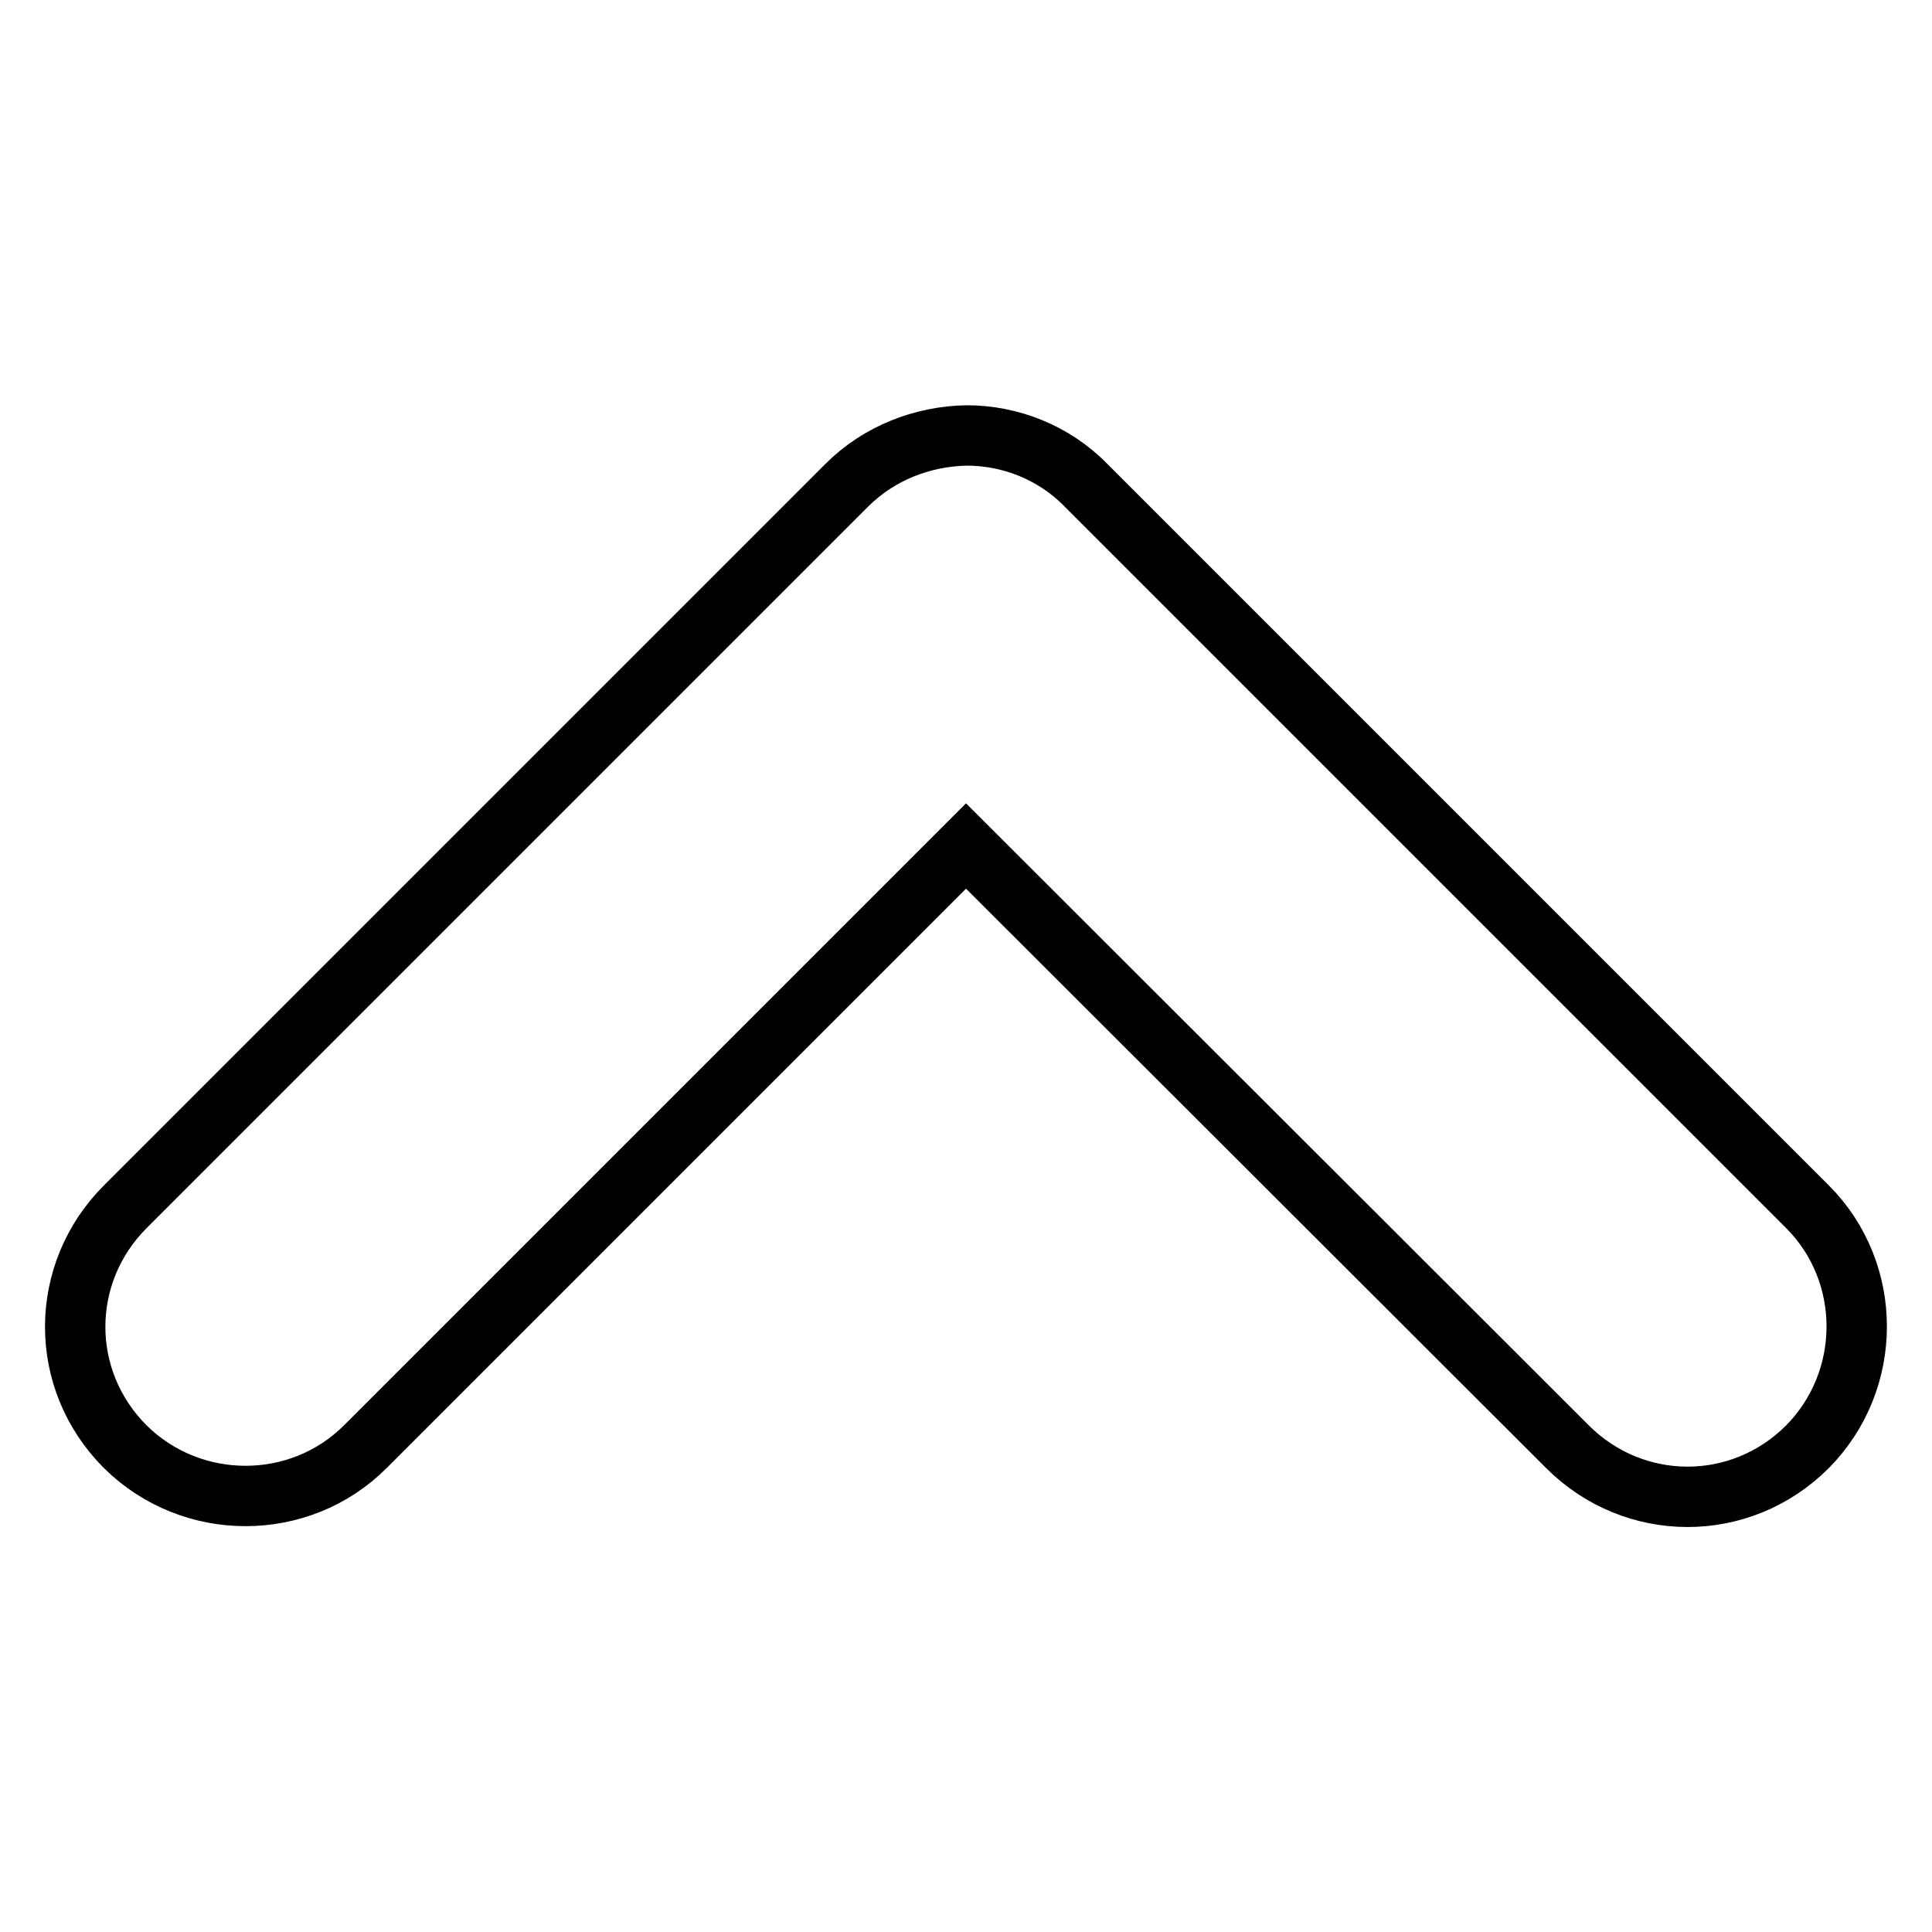
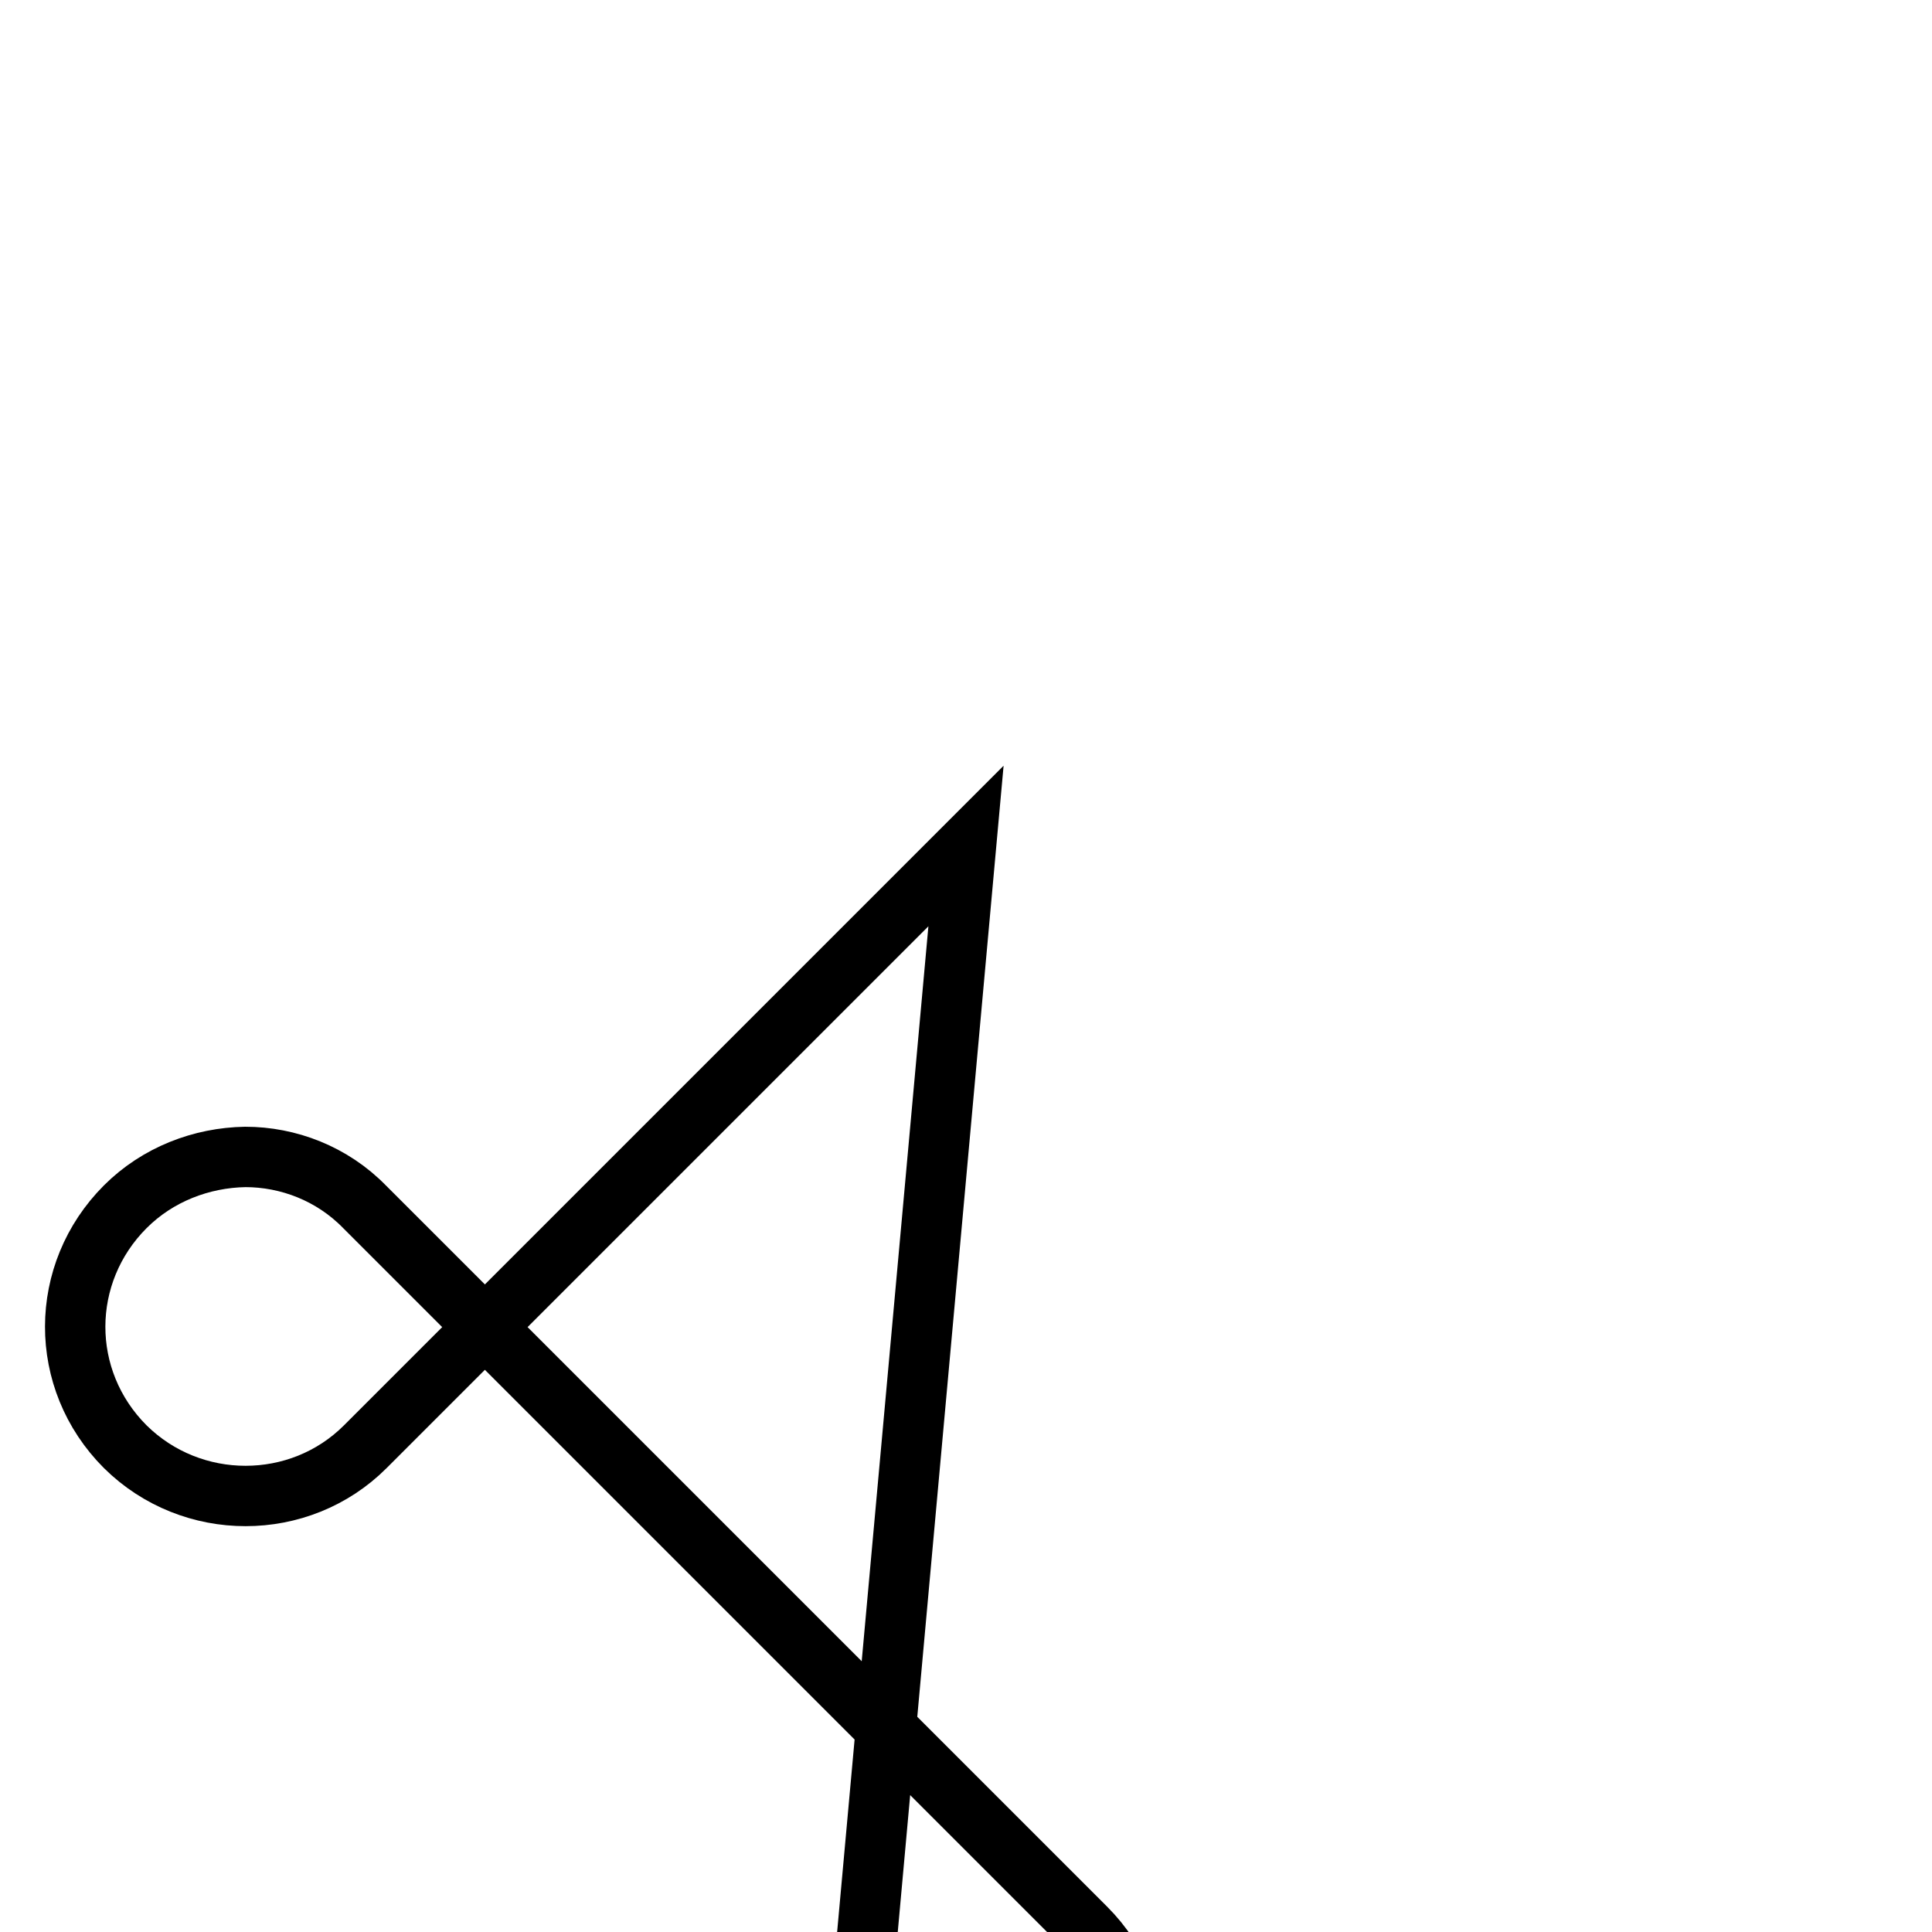
<svg xmlns="http://www.w3.org/2000/svg" version="1.1" x="0px" y="0px" viewBox="0 0 256 256" enable-background="new 0 0 256 256" xml:space="preserve">
  <g>
    <g>
-       <path stroke-width="8" fill-opacity="0" stroke="#000000" d="M48.4,191.7c-8.7,8.7-23,8.7-31.8,0c-8.9-8.9-8.8-23,0-31.8l95.6-95.6c4.3-4.3,10.1-6.5,15.9-6.6c5.7,0,11.5,2.2,15.8,6.6l95.6,95.6c8.7,8.7,8.7,23,0,31.8c-8.9,8.9-23,8.8-31.8,0L128,112.1L48.4,191.7z" />
+       <path stroke-width="8" fill-opacity="0" stroke="#000000" d="M48.4,191.7c-8.7,8.7-23,8.7-31.8,0c-8.9-8.9-8.8-23,0-31.8c4.3-4.3,10.1-6.5,15.9-6.6c5.7,0,11.5,2.2,15.8,6.6l95.6,95.6c8.7,8.7,8.7,23,0,31.8c-8.9,8.9-23,8.8-31.8,0L128,112.1L48.4,191.7z" />
    </g>
  </g>
</svg>